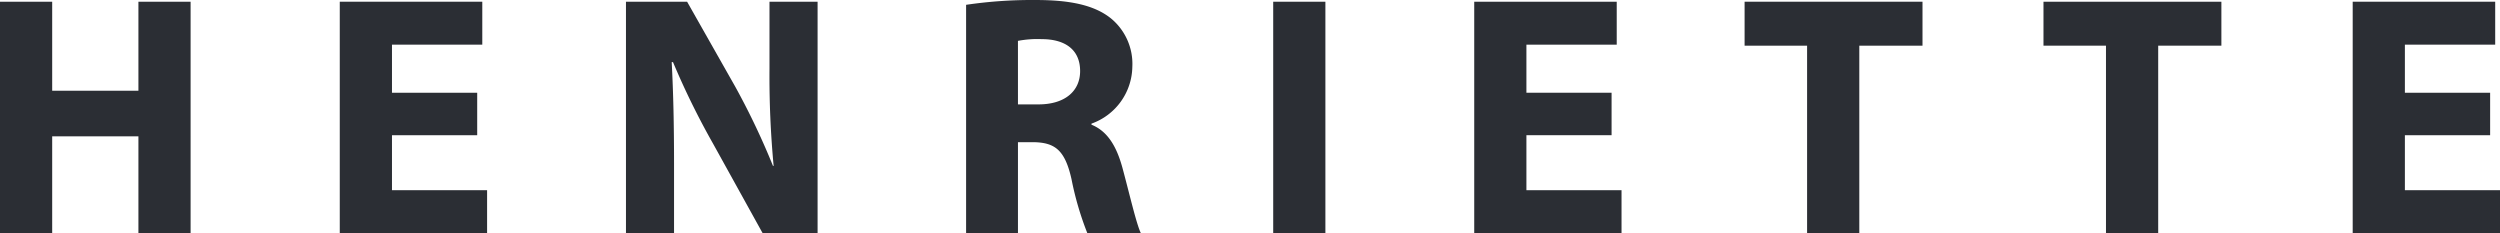
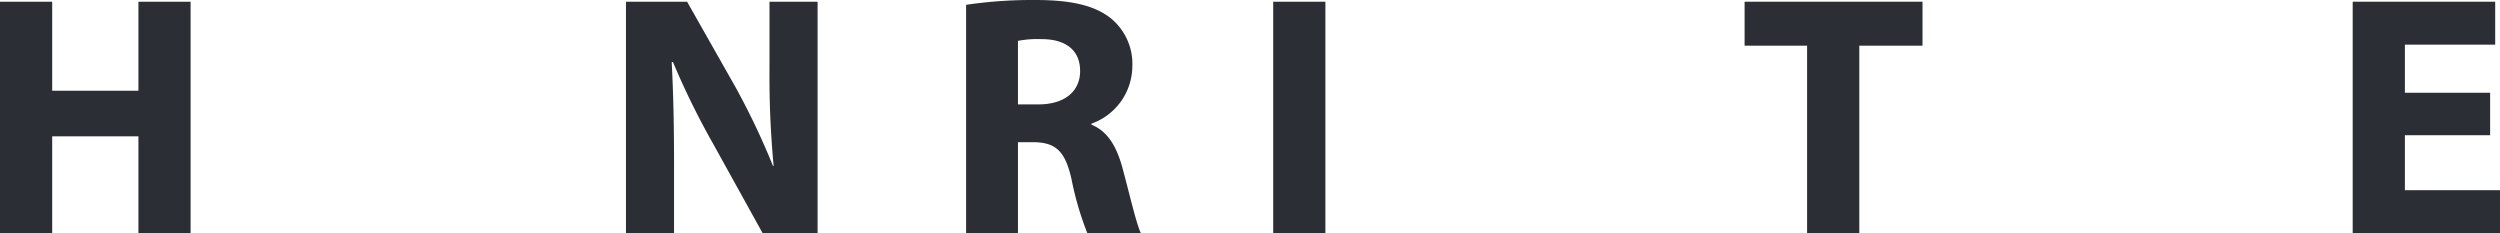
<svg xmlns="http://www.w3.org/2000/svg" width="191" height="17.814" viewBox="0 0 191 17.814">
  <defs>
    <clipPath id="clip-path">
      <path id="Tracé_102" data-name="Tracé 102" d="M0,10.781H191V-7.033H0Z" transform="translate(0 7.033)" fill="none" />
    </clipPath>
  </defs>
  <g id="logo-Henriette" transform="translate(0 7.033)">
    <g id="Groupe_141" data-name="Groupe 141" transform="translate(0 -6.902)">
      <path id="Tracé_98" data-name="Tracé 98" d="M6.4,0V6.8H-.188V0H-4.175V17.683H-.188v-7.4H6.4v7.4h3.987V0Z" transform="translate(4.175)" fill="#2b2e34" />
    </g>
    <g id="Groupe_142" data-name="Groupe 142" transform="translate(25.958 -6.902)">
-       <path id="Tracé_99" data-name="Tracé 99" d="M0,0V17.683H11.256V14.4H3.989v-4.2H10.5V6.955H3.989V3.28h6.9V0Z" fill="#2b2e34" />
-     </g>
+       </g>
    <g id="Groupe_145" data-name="Groupe 145" transform="translate(0 -7.033)" clip-path="url(#clip-path)">
      <g id="Groupe_143" data-name="Groupe 143" transform="translate(47.824 0.132)">
        <path id="Tracé_100" data-name="Tracé 100" d="M0,10.7V-6.981H4.671L8.344-.5A56.071,56.071,0,0,1,11.231,5.56h.051a73.1,73.1,0,0,1-.317-7.4V-6.981H14.64V10.7h-4.2L6.664,3.88a59.3,59.3,0,0,1-3.07-6.246h-.1C3.62,0,3.673,2.49,3.673,5.375V10.7Z" transform="translate(0 6.981)" fill="#2b2e34" />
      </g>
      <g id="Groupe_144" data-name="Groupe 144" transform="translate(73.81 0.001)">
        <path id="Tracé_101" data-name="Tracé 101" d="M0,.222A34.487,34.487,0,0,1,5.327-.145c2.622,0,4.458.39,5.719,1.388A4.5,4.5,0,0,1,12.7,4.969,4.685,4.685,0,0,1,9.577,9.3v.079c1.231.5,1.915,1.651,2.363,3.28.547,2.019,1.074,4.326,1.413,5.01H9.263a23.547,23.547,0,0,1-1.208-4.119c-.5-2.232-1.261-2.807-2.913-2.834H3.962v6.953H0ZM3.962,7.829H5.537c1.993,0,3.174-1,3.174-2.546,0-1.6-1.1-2.439-2.941-2.439a7.938,7.938,0,0,0-1.809.132Z" transform="translate(0 0.145)" fill="#2b2e34" />
      </g>
    </g>
    <path id="Tracé_103" data-name="Tracé 103" d="M38.4,10.7h3.987V-6.981H38.4Z" transform="translate(58.873 0.08)" fill="#2b2e34" />
    <g id="Groupe_146" data-name="Groupe 146" transform="translate(112.631 -6.902)">
-       <path id="Tracé_104" data-name="Tracé 104" d="M0,0V17.683H11.254V14.4H3.987v-4.2h6.507V6.955H3.987V3.28h6.9V0Z" fill="#2b2e34" />
-     </g>
+       </g>
    <g id="Groupe_147" data-name="Groupe 147" transform="translate(133.287 -6.902)">
      <path id="Tracé_105" data-name="Tracé 105" d="M0,0V3.359H4.775V17.683H8.764V3.359h4.828V0Z" fill="#2b2e34" />
    </g>
    <g id="Groupe_148" data-name="Groupe 148" transform="translate(156.122 -6.902)">
-       <path id="Tracé_106" data-name="Tracé 106" d="M0,0V3.359H4.775V17.683H8.764V3.359h4.828V0Z" fill="#2b2e34" />
-     </g>
+       </g>
    <g id="Groupe_149" data-name="Groupe 149" transform="translate(179.746 -6.902)">
      <path id="Tracé_107" data-name="Tracé 107" d="M0,0V17.683H11.254V14.4H3.987v-4.2H10.5V6.955H3.987V3.28h6.9V0Z" fill="#2b2e34" />
    </g>
  </g>
</svg>